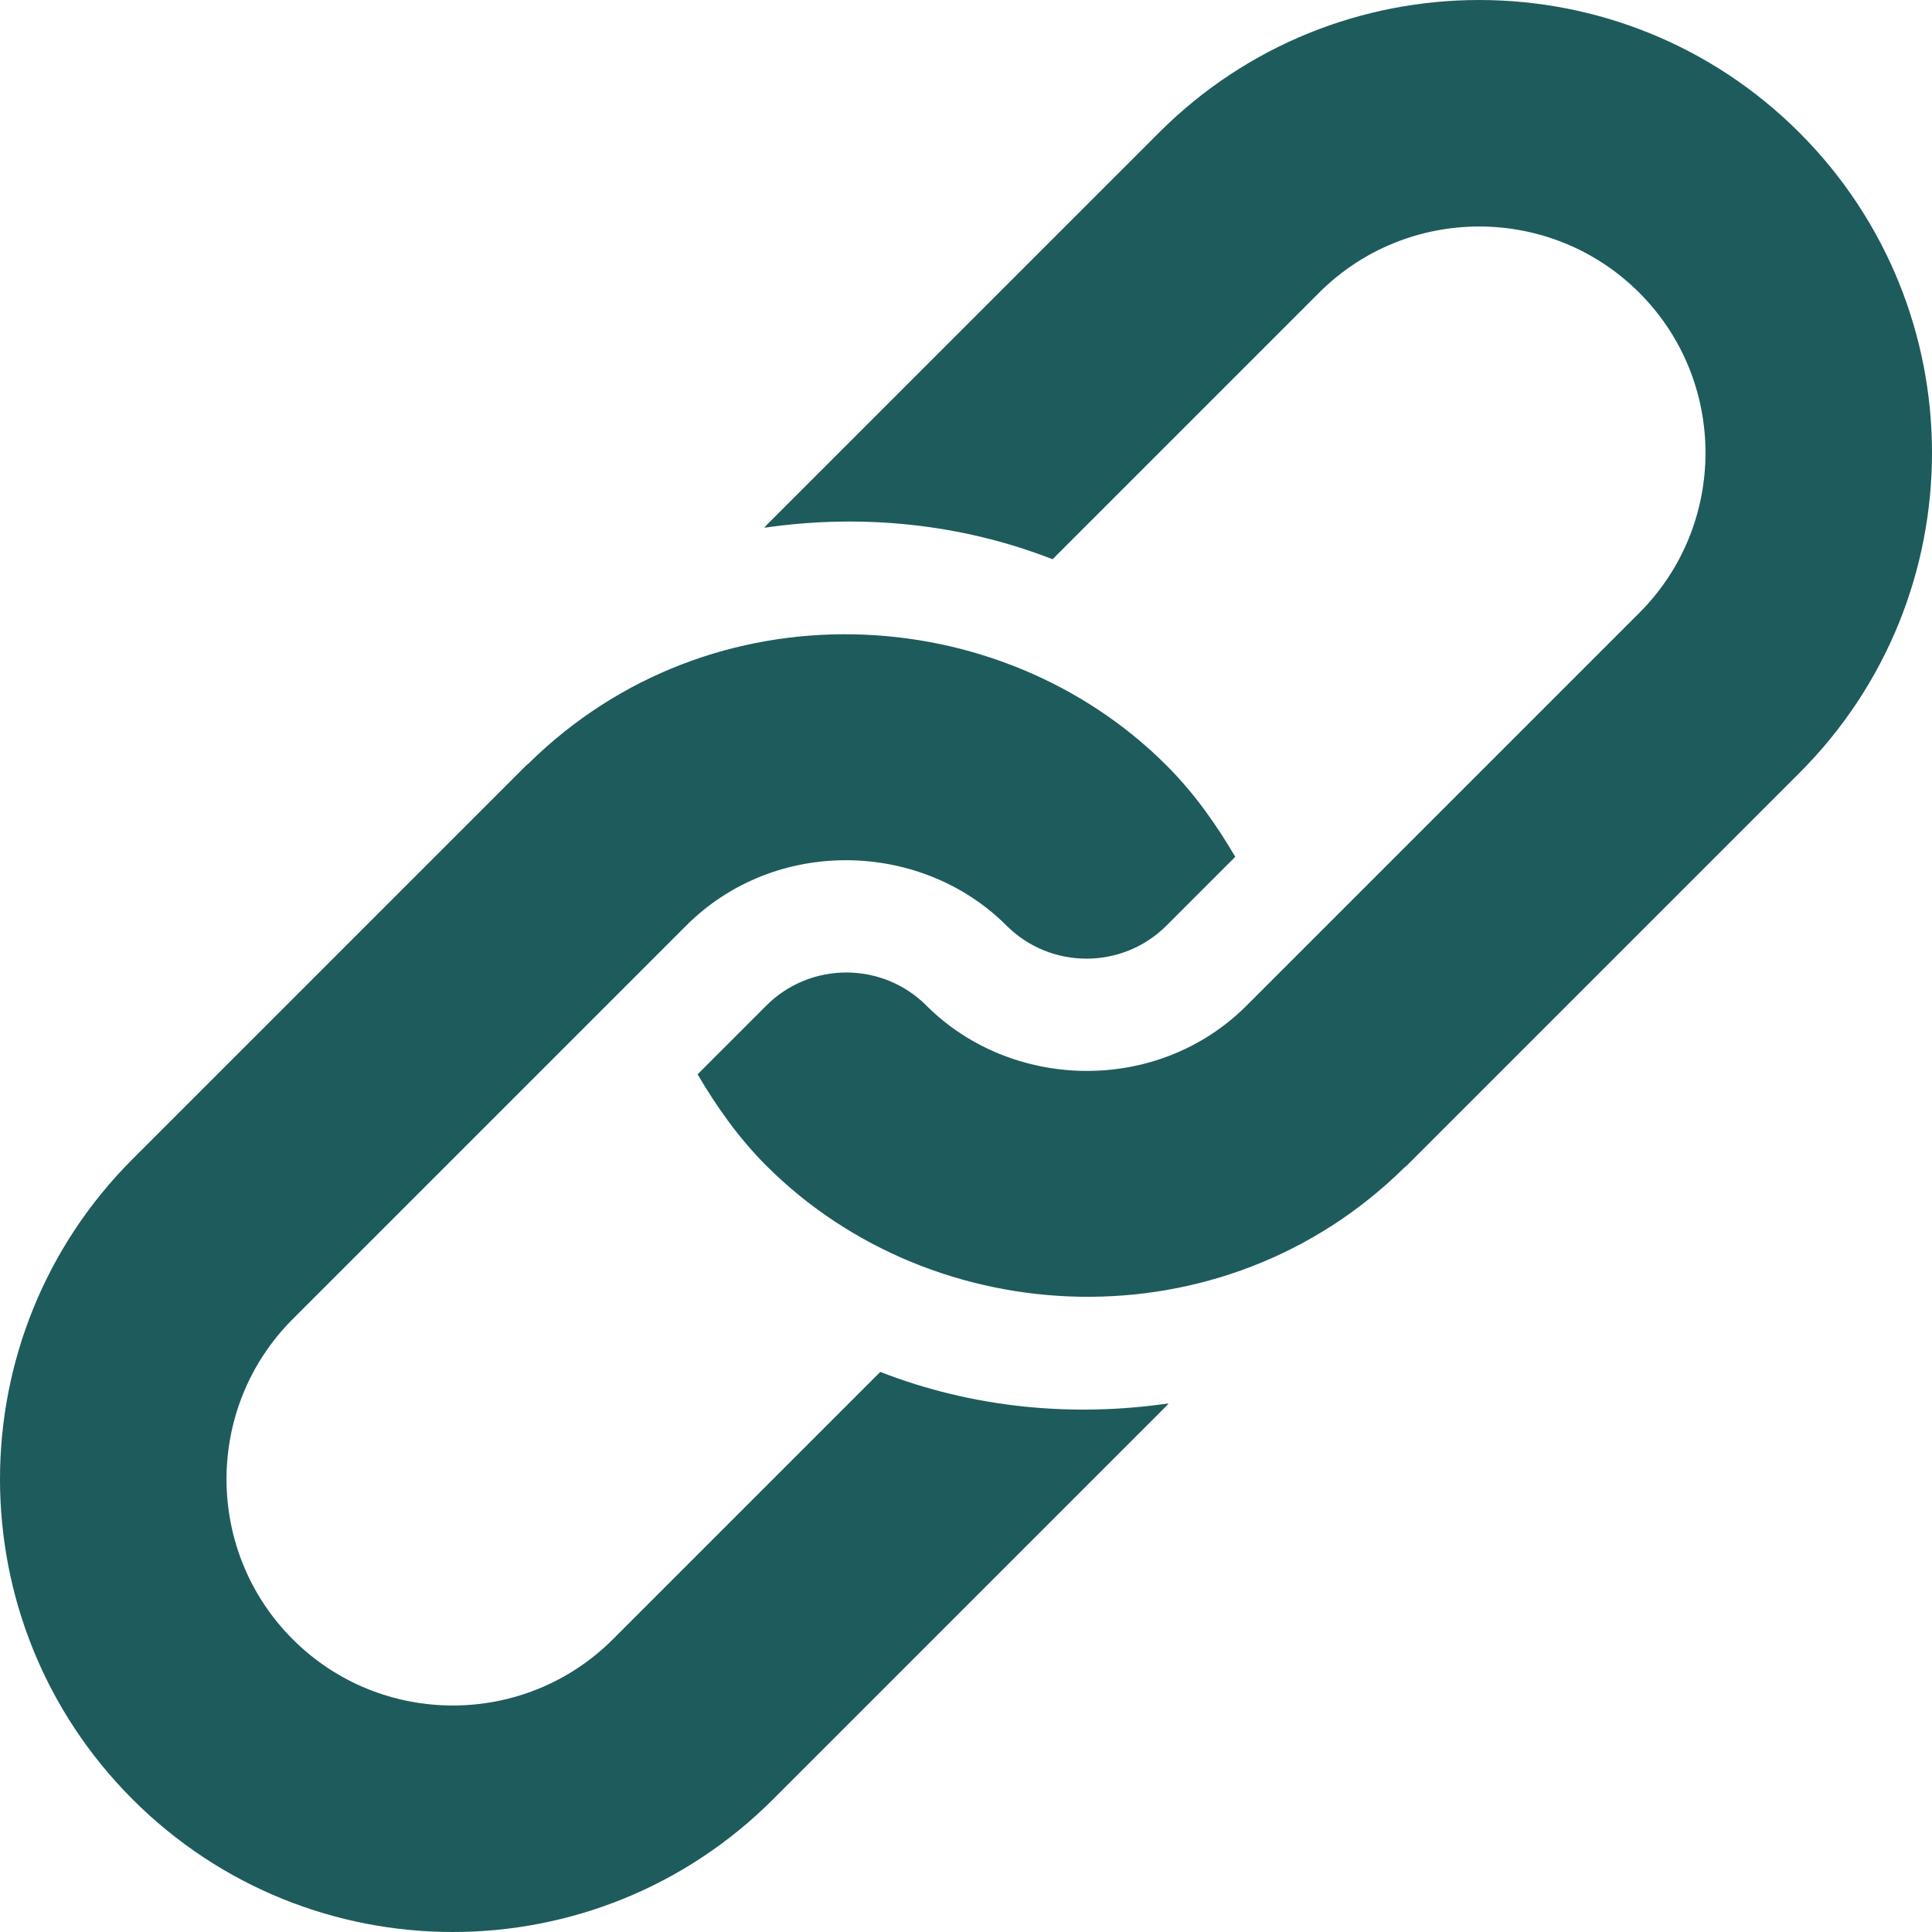
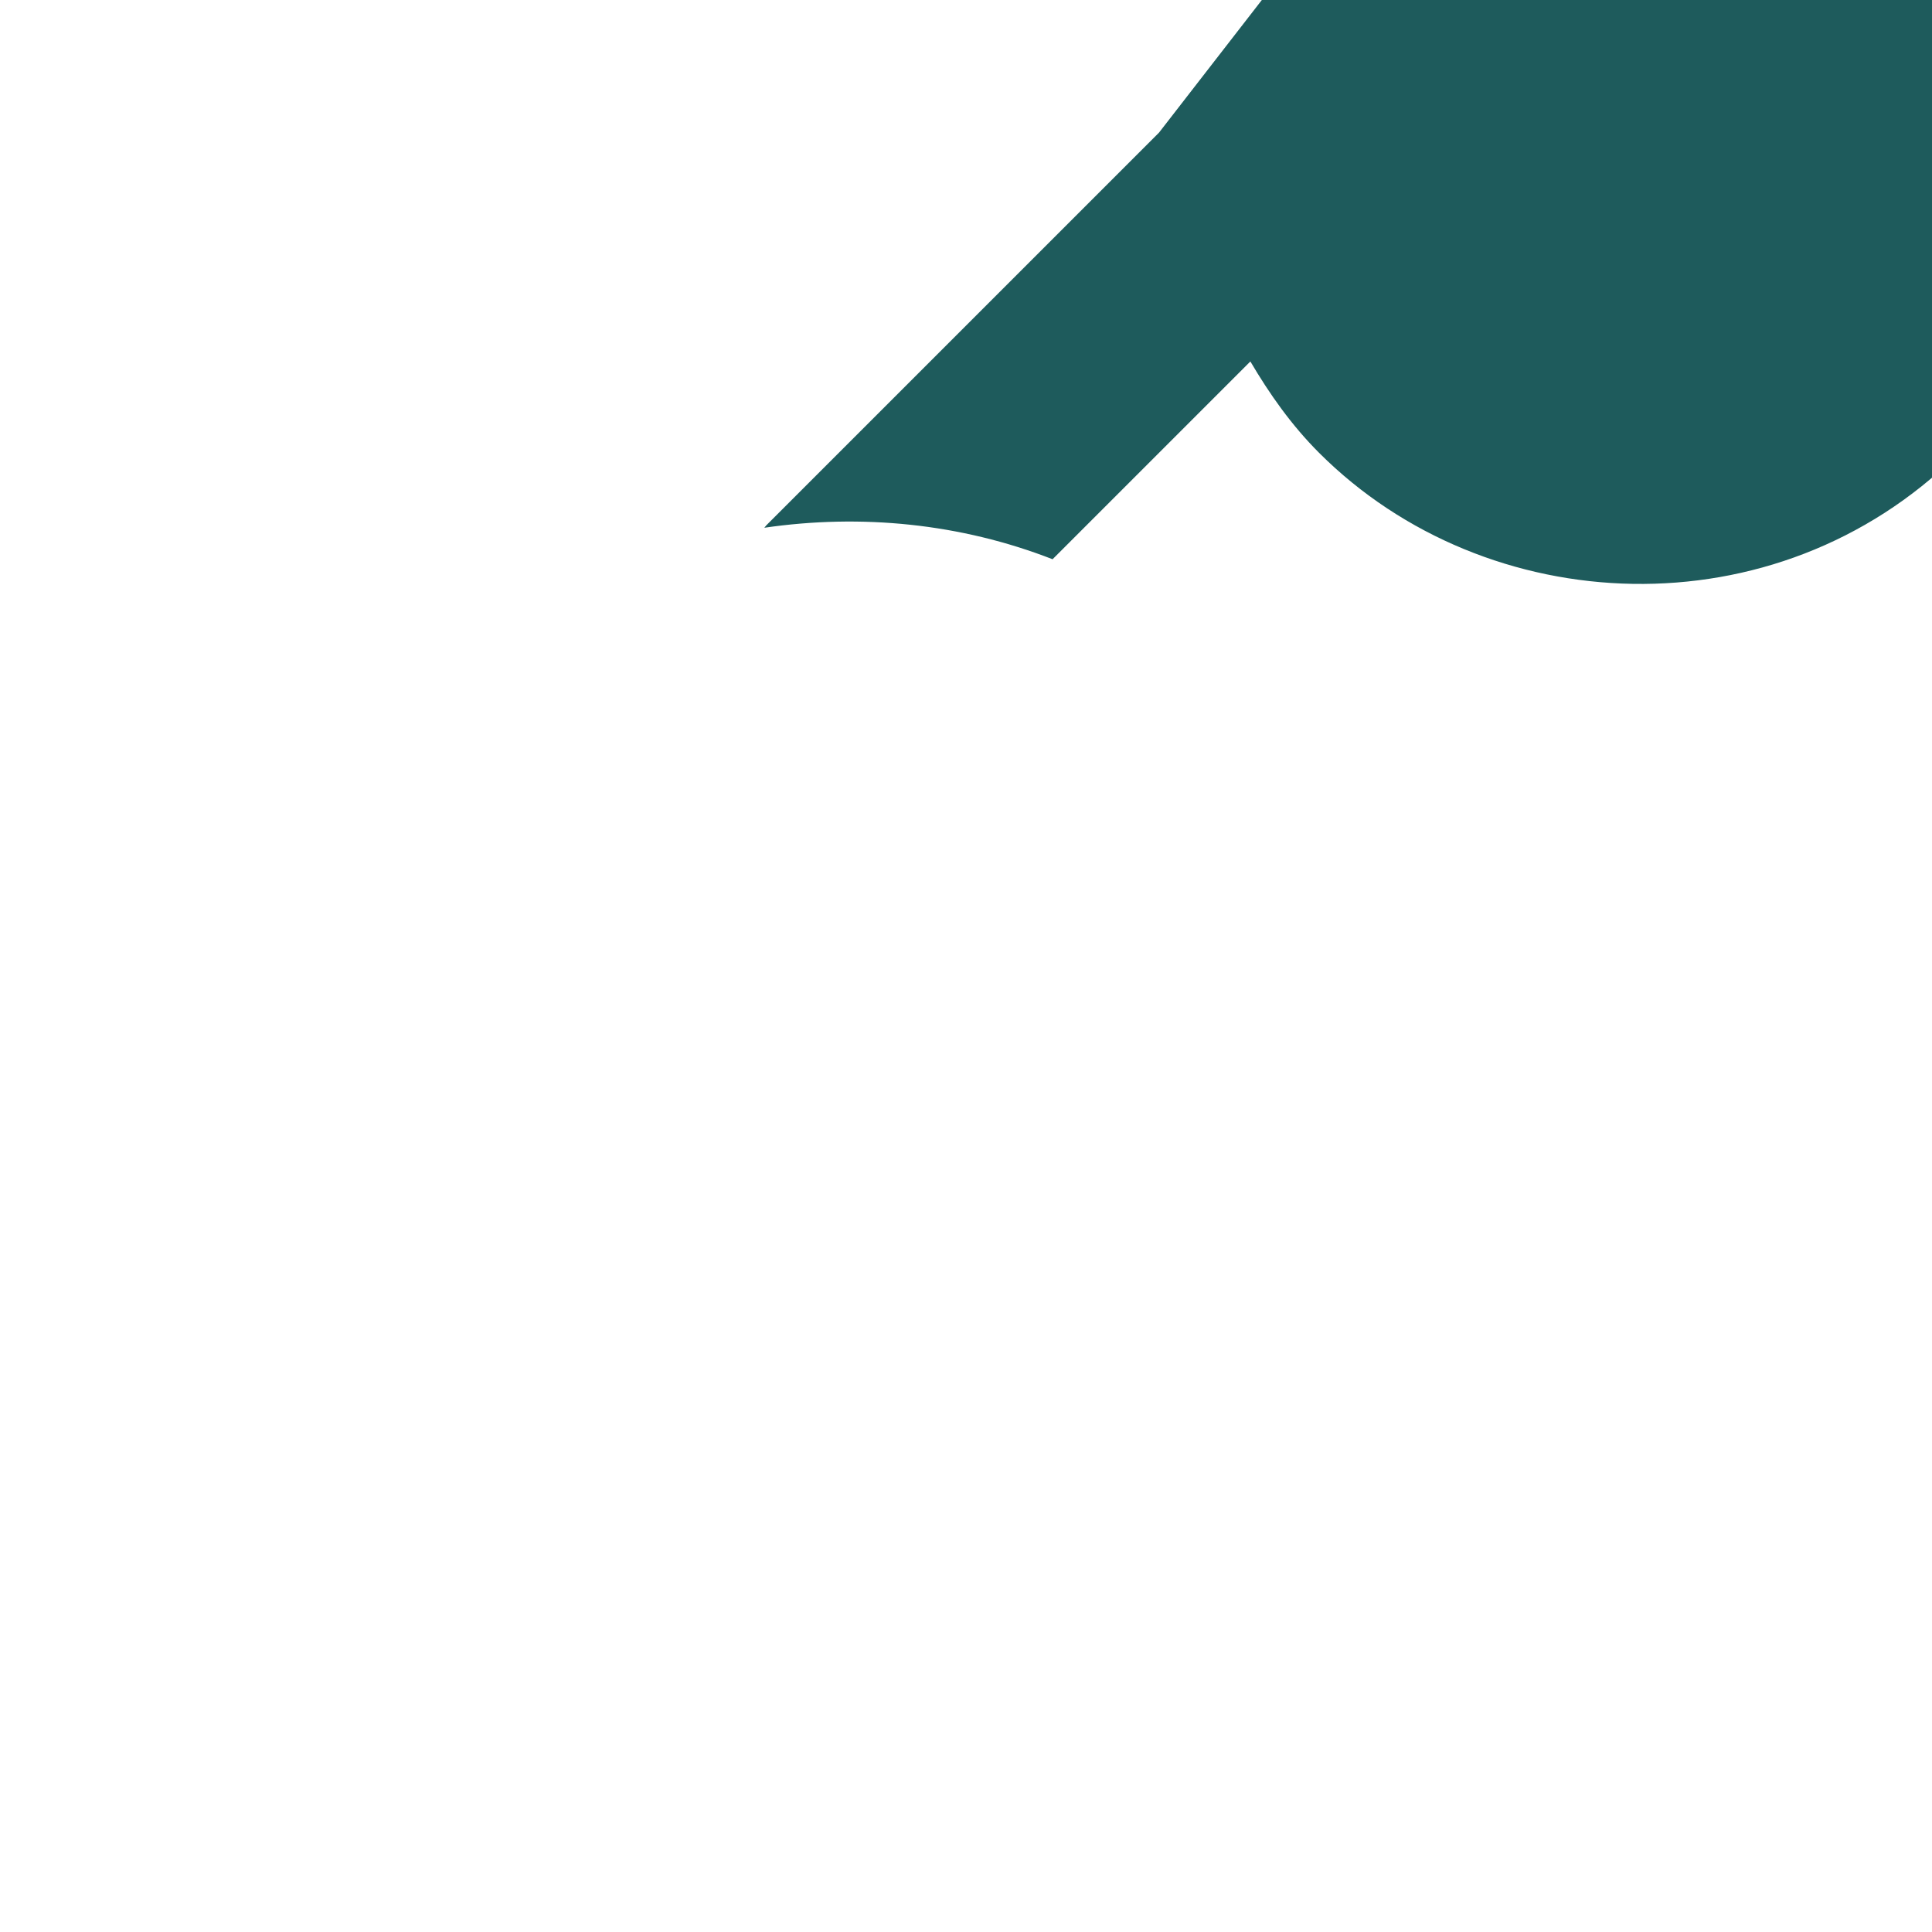
<svg xmlns="http://www.w3.org/2000/svg" version="1.1" width="512" height="512" x="0" y="0" viewBox="0 0 512 512" style="enable-background:new 0 0 512 512" xml:space="preserve" class="">
  <g>
-     <path d="M307.148 35.148 203.081 139.214c-.201.2-.326.443-.526.645 25.637-3.734 51.974-1.174 76.388 8.346l70.63-70.63c23.399-23.399 61.454-23.399 84.853 0 23.399 23.397 23.399 61.454 0 84.851-3.99 3.992-110.083 110.085-104.066 104.066-23.584 23.586-62.276 22.577-84.853 0-11.693-11.693-30.731-11.693-42.426 0l-18.214 18.214c5.052 8.584 10.844 16.844 18.214 24.214 44.44 44.44 120.934 47.99 169.061.526.201-.2.443-.326.645-.526l104.066-104.066c46.862-46.864 46.862-122.842 0-169.706-46.864-46.864-122.841-46.864-169.705 0z" fill="#1e5b5c" opacity="1" data-original="#000000" class="" />
-     <path d="m233.285 363.568-70.858 70.858c-23.397 23.399-61.454 23.399-84.851 0-23.399-23.399-23.399-61.454 0-84.853L181.869 245.28c23.584-23.584 62.276-22.577 84.853 0 11.693 11.695 30.732 11.695 42.426 0l18.214-18.214c-5.052-8.584-10.844-16.844-18.214-24.212-44.355-44.357-120.793-48.131-169.061-.527-.201.2-.443.326-.645.527L35.148 307.148c-46.862 46.862-46.864 122.842 0 169.706 46.864 46.862 122.844 46.862 169.706 0l104.293-104.295c.201-.2.326-.441.526-.645-25.637 3.734-51.973 1.174-76.388-8.346z" fill="#1e5b5c" opacity="1" data-original="#000000" class="" />
+     <path d="M307.148 35.148 203.081 139.214c-.201.2-.326.443-.526.645 25.637-3.734 51.974-1.174 76.388 8.346l70.63-70.63l-18.214 18.214c5.052 8.584 10.844 16.844 18.214 24.214 44.44 44.44 120.934 47.99 169.061.526.201-.2.443-.326.645-.526l104.066-104.066c46.862-46.864 46.862-122.842 0-169.706-46.864-46.864-122.841-46.864-169.705 0z" fill="#1e5b5c" opacity="1" data-original="#000000" class="" />
  </g>
</svg>